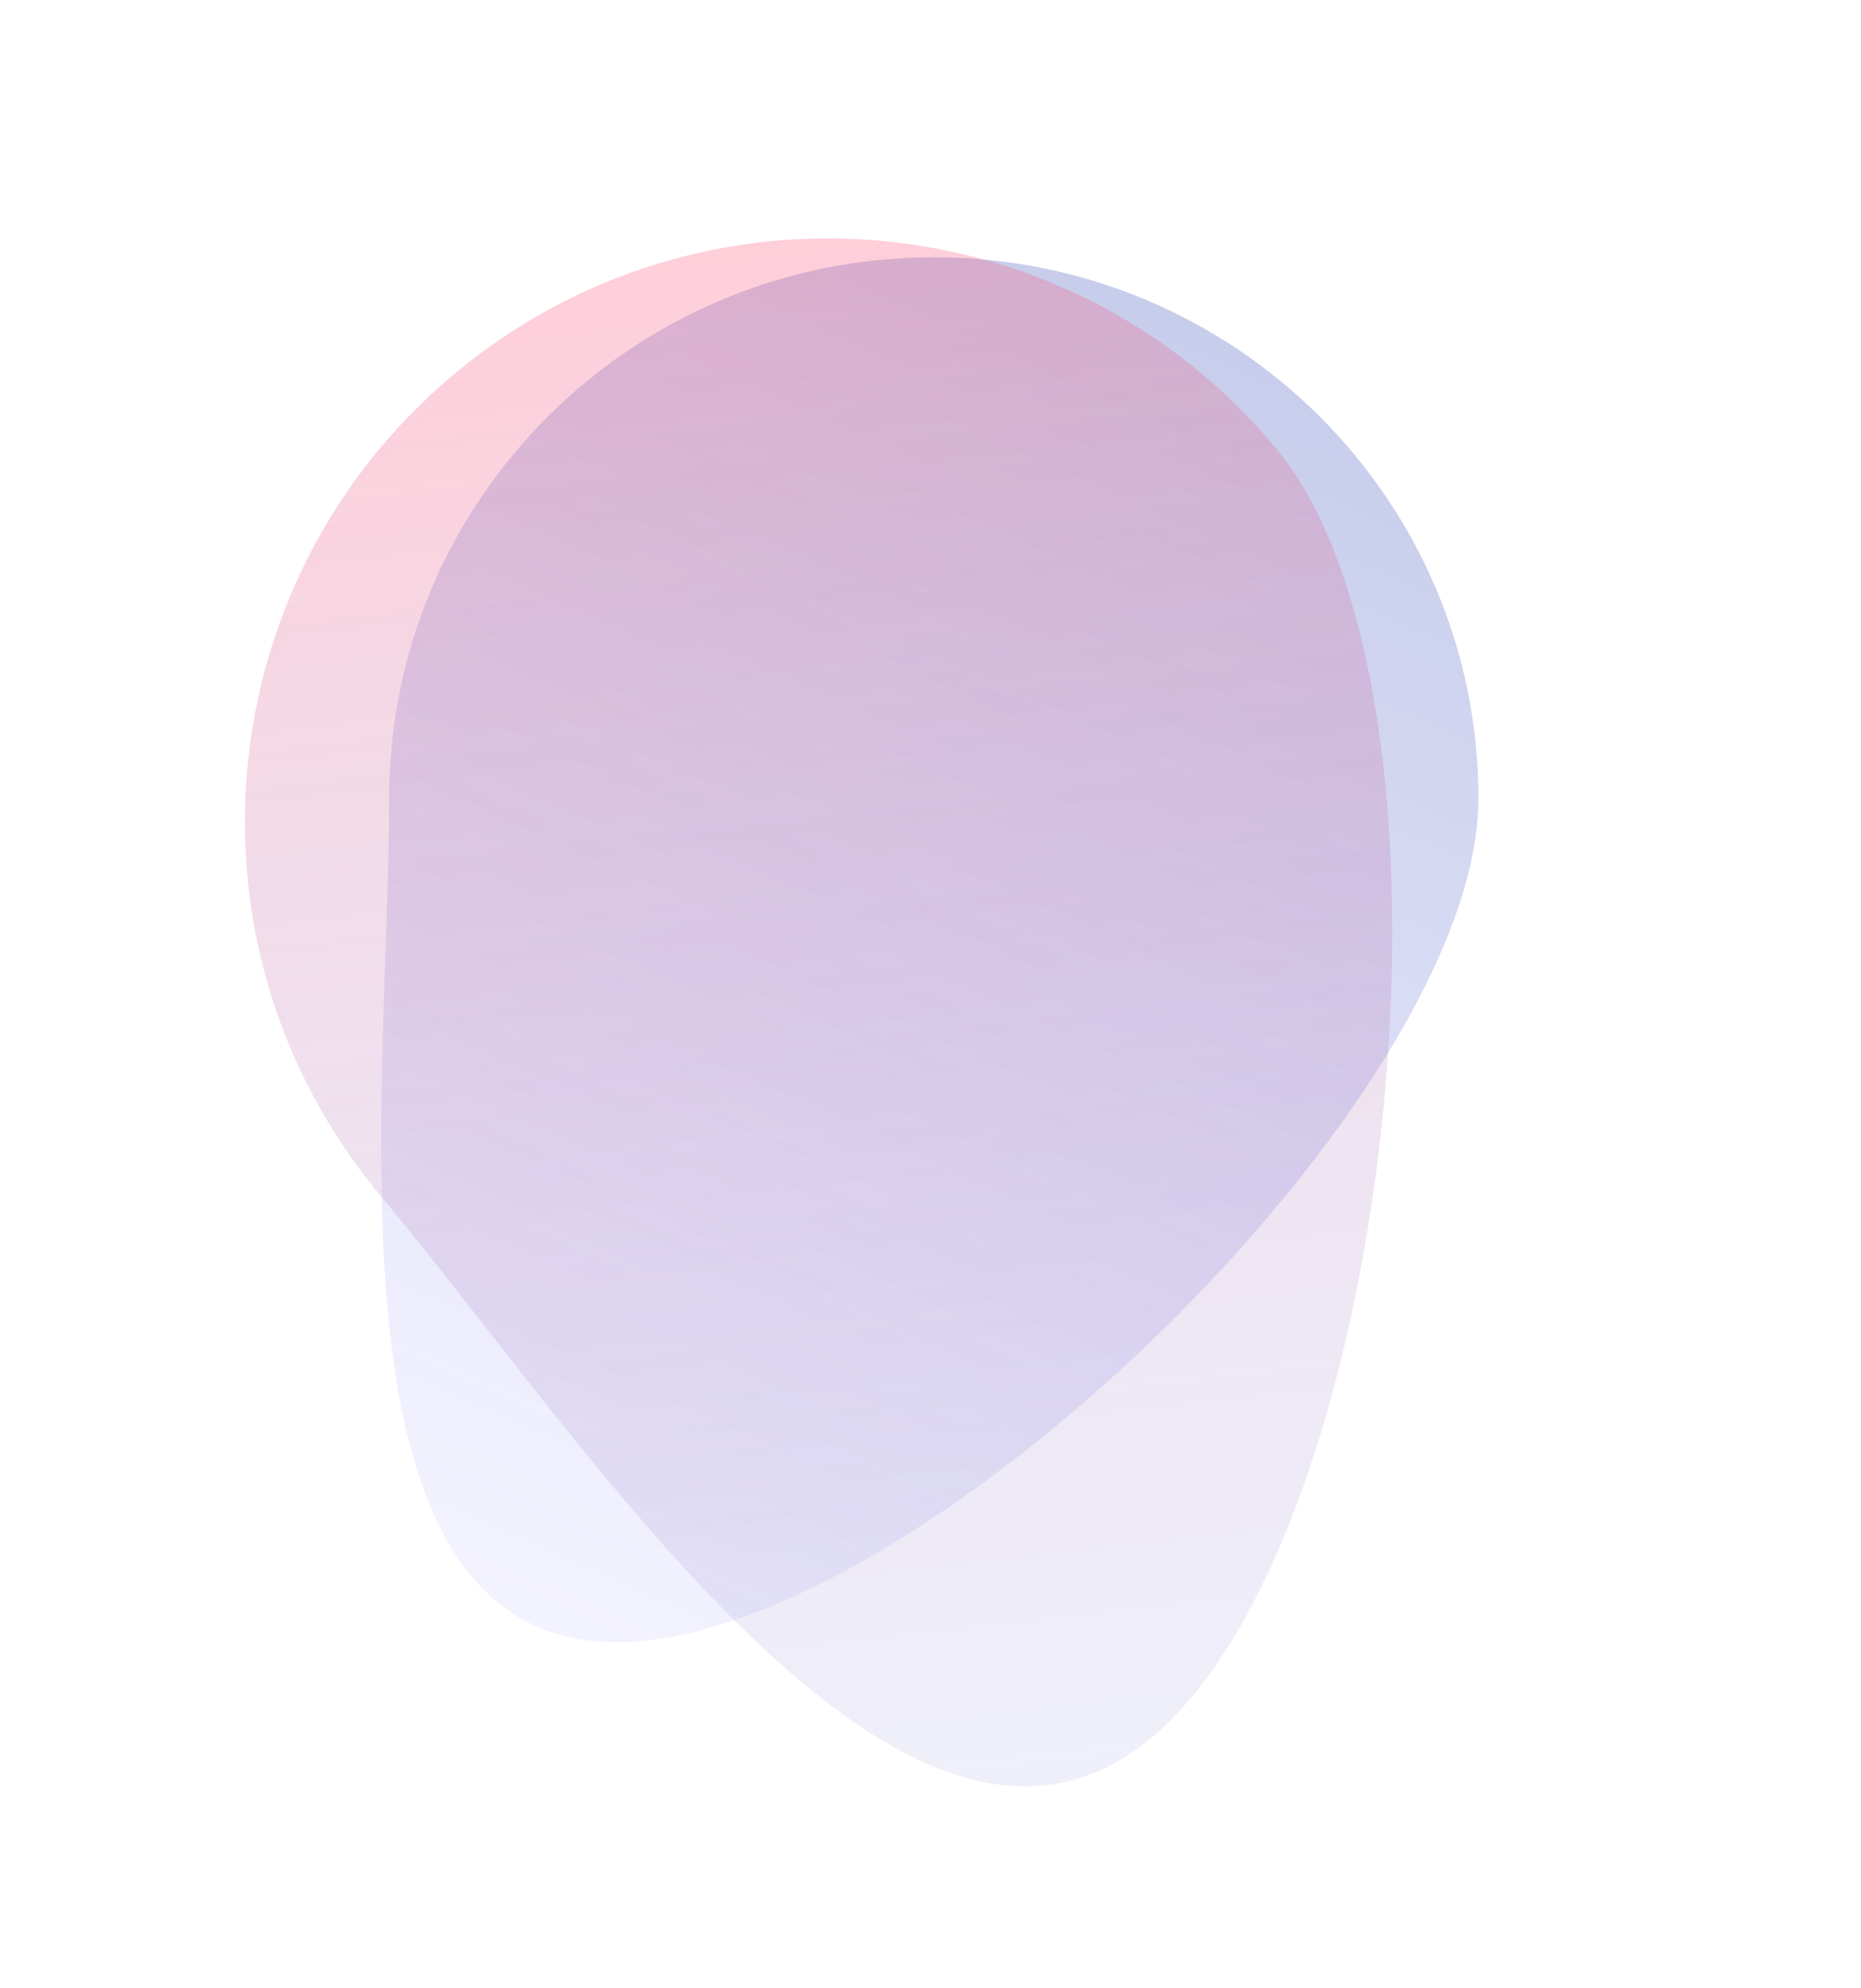
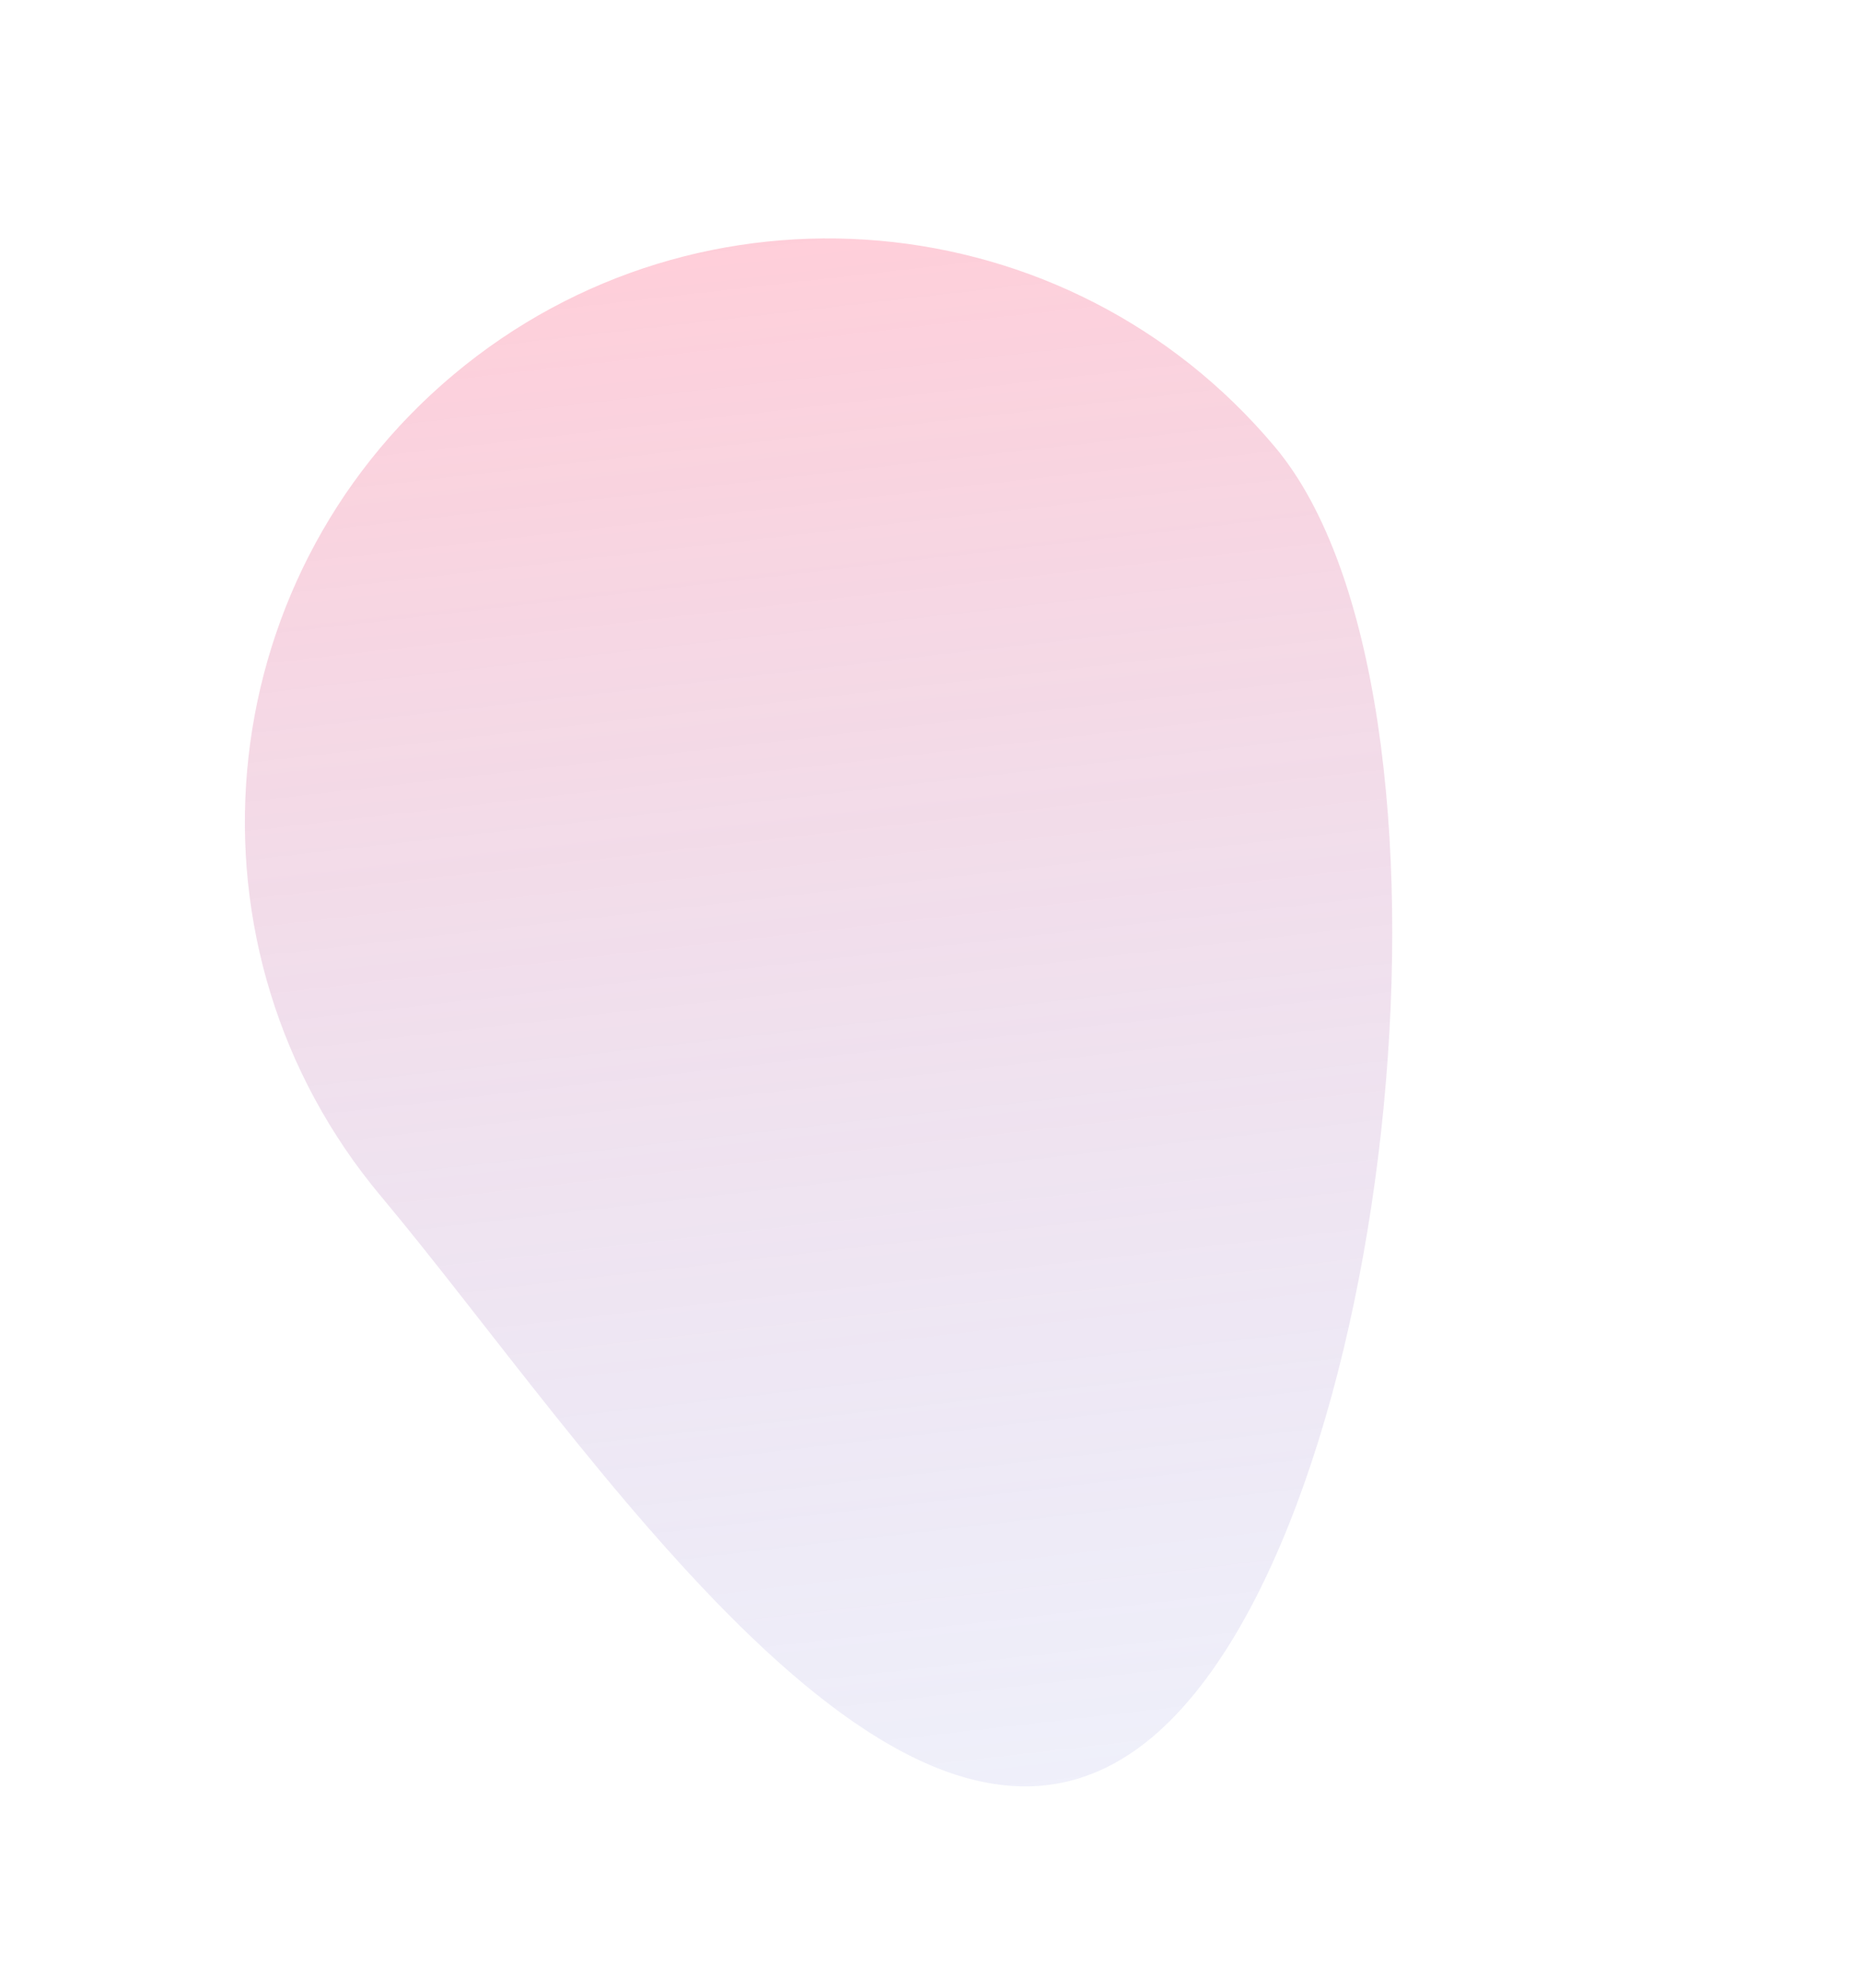
<svg xmlns="http://www.w3.org/2000/svg" width="1116" height="1192" viewBox="0 0 1116 1192" fill="none">
  <g opacity="0.3" filter="url(#filter0_f_97_939)">
-     <path d="M886.567 478.617C886.567 657.765 550.03 984.58 369.652 984.58C189.274 984.58 233.36 657.765 233.36 478.617C233.36 299.468 379.585 154.239 559.963 154.239C740.342 154.239 886.567 299.468 886.567 478.617Z" fill="url(#paint0_linear_97_939)" />
-   </g>
+     </g>
  <g opacity="0.3" filter="url(#filter1_f_97_939)">
    <path d="M764.634 268.054C888.69 416.097 838.795 917.621 690.753 1041.68C542.71 1165.73 352.581 865.345 228.525 717.303C104.468 569.261 123.912 348.681 271.955 224.624C419.997 100.568 640.577 120.012 764.634 268.054Z" fill="url(#paint1_linear_97_939)" />
  </g>
  <defs>
    <filter id="filter0_f_97_939" x="108.607" y="34.239" width="897.96" height="1070.34" filterUnits="userSpaceOnUse" color-interpolation-filters="sRGB">
      <feFlood flood-opacity="0" result="BackgroundImageFix" />
      <feBlend mode="normal" in="SourceGraphic" in2="BackgroundImageFix" result="shape" />
      <feGaussianBlur stdDeviation="60" result="effect1_foregroundBlur_97_939" />
    </filter>
    <filter id="filter1_f_97_939" x="26.843" y="22.943" width="928.059" height="1168.07" filterUnits="userSpaceOnUse" color-interpolation-filters="sRGB">
      <feFlood flood-opacity="0" result="BackgroundImageFix" />
      <feBlend mode="normal" in="SourceGraphic" in2="BackgroundImageFix" result="shape" />
      <feGaussianBlur stdDeviation="60" result="effect1_foregroundBlur_97_939" />
    </filter>
    <linearGradient id="paint0_linear_97_939" x1="313.14" y1="1037.4" x2="719.031" y2="129.051" gradientUnits="userSpaceOnUse">
      <stop stop-color="#6461FC" stop-opacity="0.2" />
      <stop offset="1" stop-color="#374DB1" />
    </linearGradient>
    <linearGradient id="paint1_linear_97_939" x1="603.61" y1="1312.08" x2="469.595" y2="137.956" gradientUnits="userSpaceOnUse">
      <stop stop-color="#4776E6" stop-opacity="0.2" />
      <stop offset="1" stop-color="#FF5B7E" />
    </linearGradient>
  </defs>
</svg>